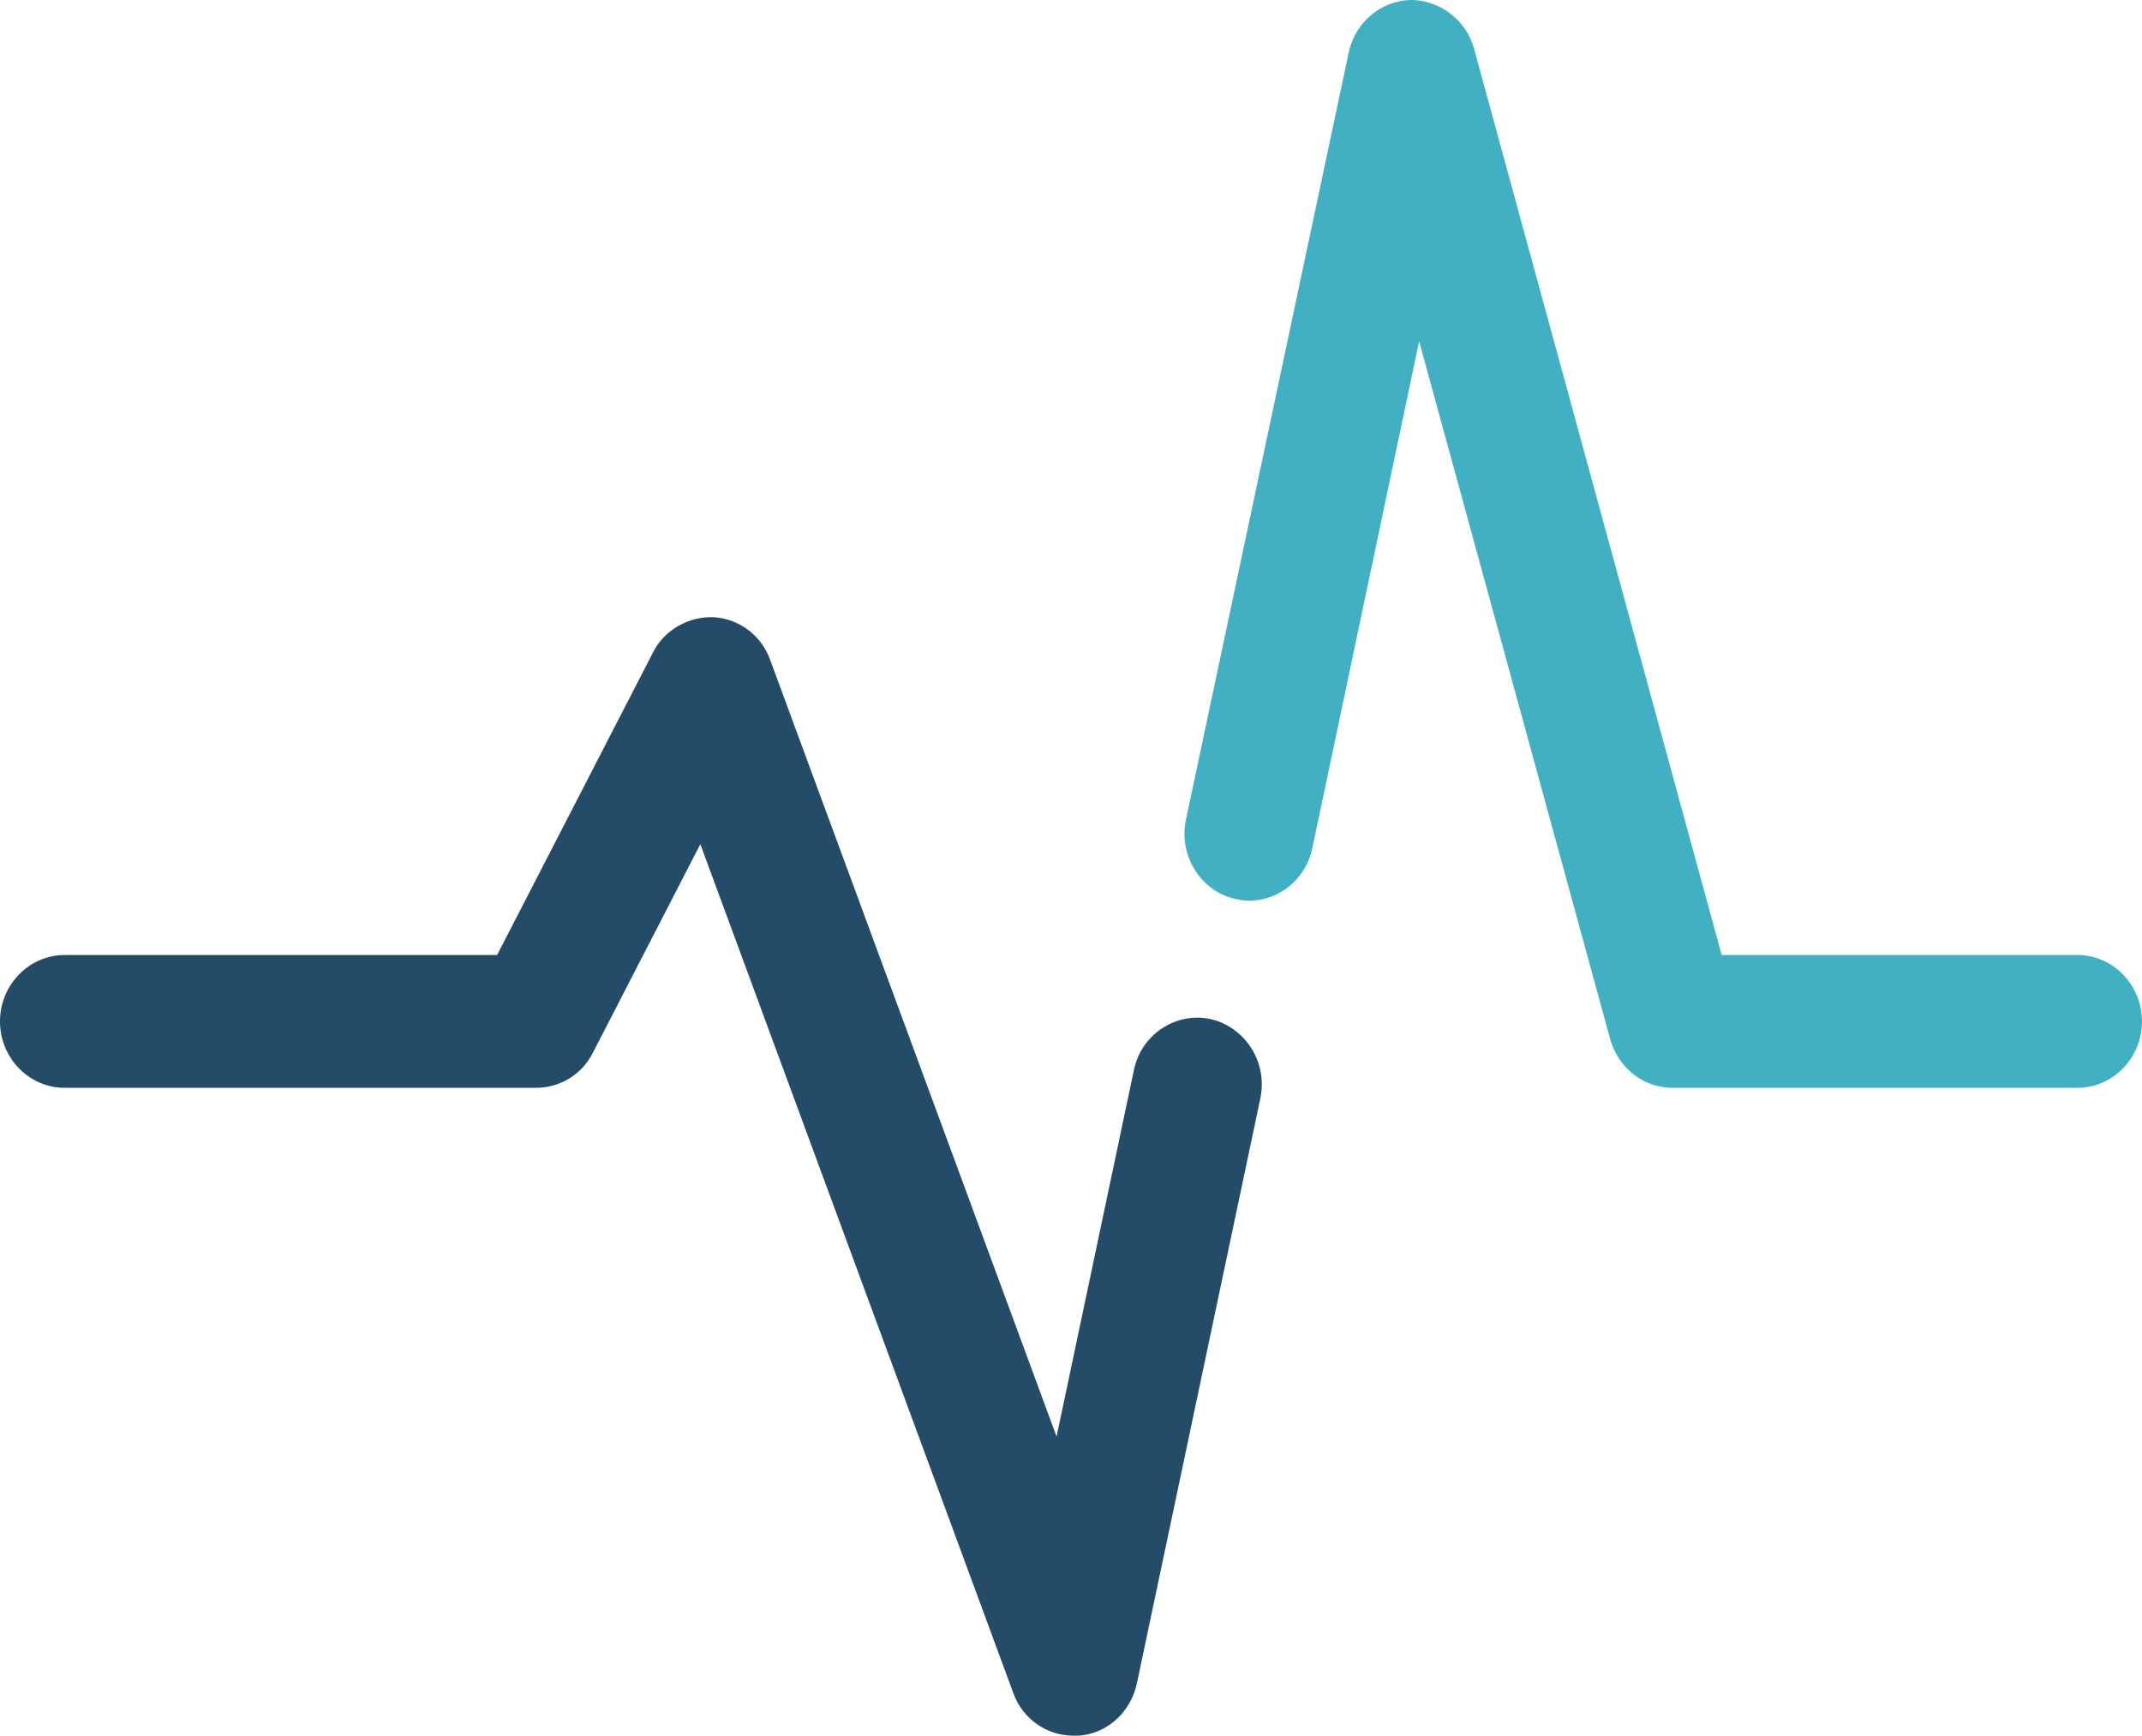
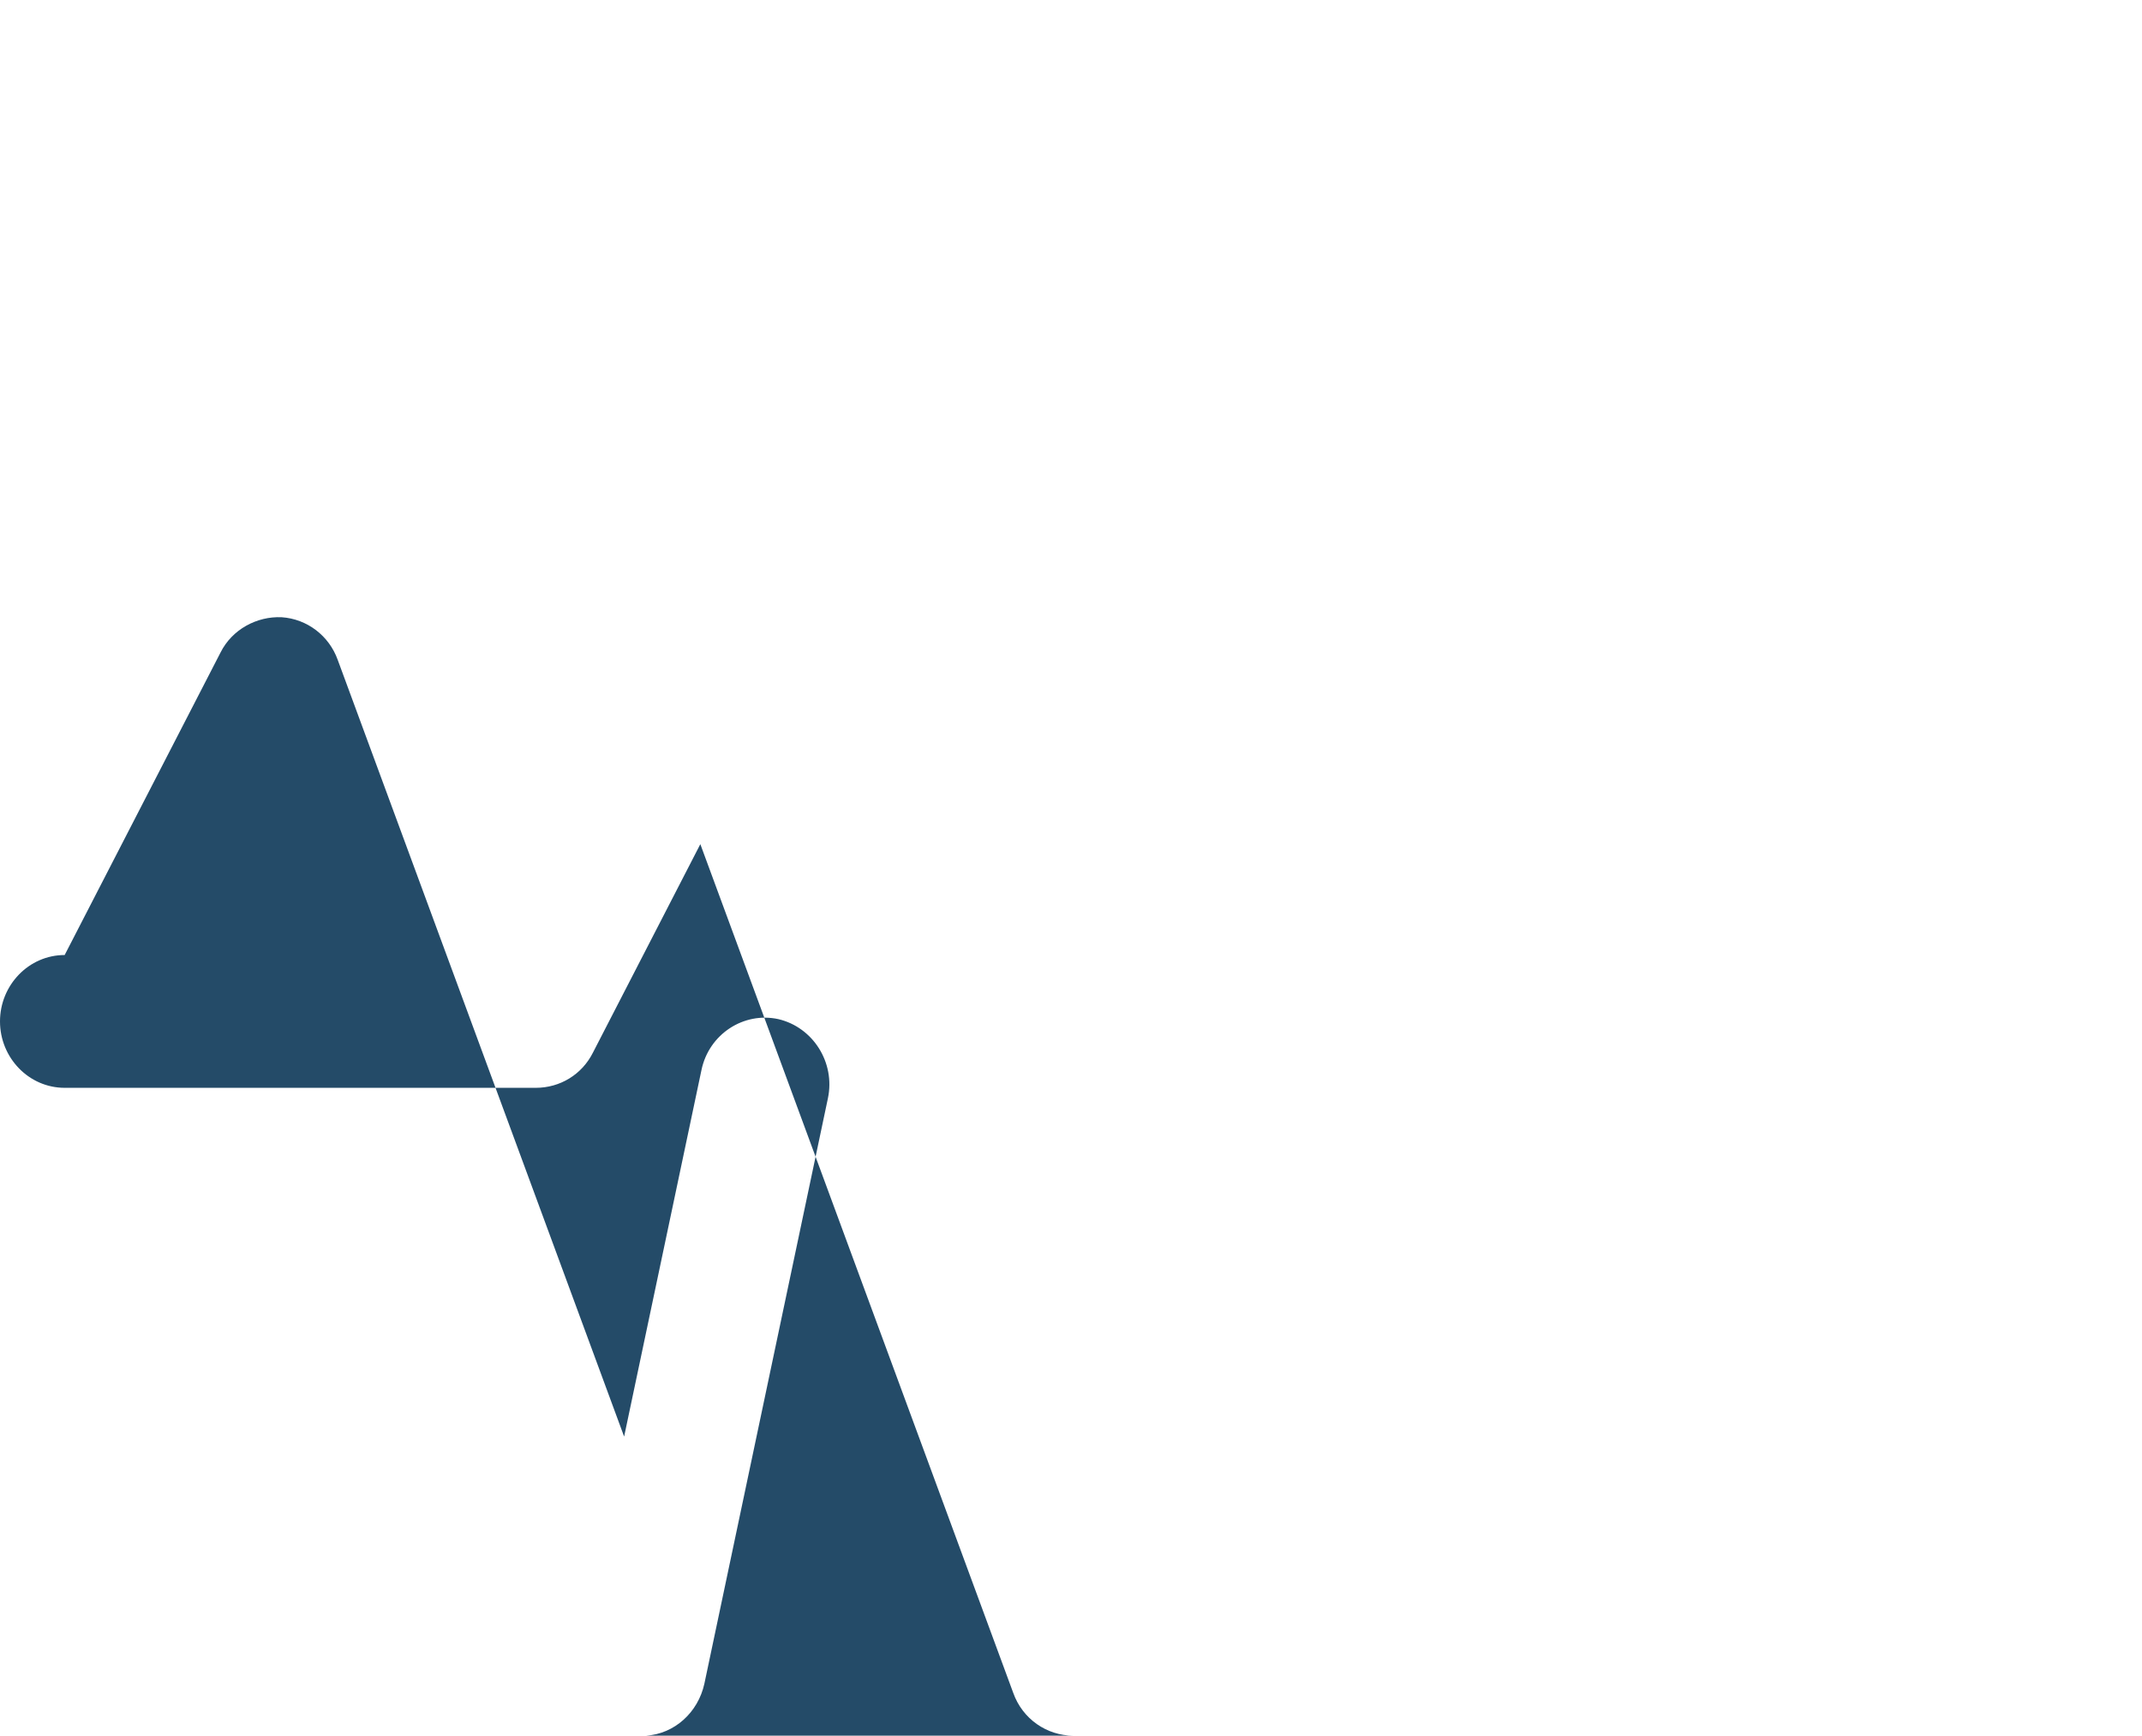
<svg xmlns="http://www.w3.org/2000/svg" id="Layer_2" data-name="Layer 2" viewBox="0 0 37.1 30.06">
  <defs>
    <style>
      .cls-1 {
        fill: #244b68;
      }

      .cls-1, .cls-2 {
        stroke-width: 0px;
      }

      .cls-2 {
        fill: #40b0c2;
      }
    </style>
  </defs>
  <g id="Layer_1-2" data-name="Layer 1">
    <g>
-       <path class="cls-2" d="M35.98,18.84h-7.01c-.5,0-.94-.34-1.08-.84l-3.31-12.09-1.85,8.78c-.13.62-.73,1.02-1.33.88-.6-.13-.99-.75-.86-1.37L23.36.91c.11-.52.55-.89,1.06-.91.49-.01.97.33,1.11.84l4.29,15.7h6.16c.62,0,1.12.52,1.12,1.15s-.5,1.15-1.12,1.15" />
-       <path class="cls-1" d="M18.59,30.06c-.46,0-.88-.29-1.04-.74l-5.42-14.7-1.86,3.61c-.19.38-.57.61-.99.61H1.12c-.62,0-1.12-.52-1.12-1.15s.5-1.15,1.12-1.15h7.49l2.7-5.24c.2-.4.63-.63,1.06-.61.44.03.82.32.97.74l4.96,13.45,1.34-6.35c.13-.62.73-1.01,1.33-.88.6.14.99.75.86,1.37l-2.14,10.14c-.11.5-.52.87-1.01.9-.03,0-.06,0-.08,0" />
+       <path class="cls-1" d="M18.59,30.06c-.46,0-.88-.29-1.04-.74l-5.42-14.7-1.86,3.61c-.19.38-.57.61-.99.61H1.12c-.62,0-1.12-.52-1.12-1.15s.5-1.15,1.12-1.15l2.7-5.24c.2-.4.63-.63,1.06-.61.44.03.82.32.97.74l4.96,13.45,1.34-6.35c.13-.62.73-1.01,1.33-.88.6.14.99.75.86,1.37l-2.14,10.14c-.11.5-.52.87-1.01.9-.03,0-.06,0-.08,0" />
    </g>
  </g>
</svg>